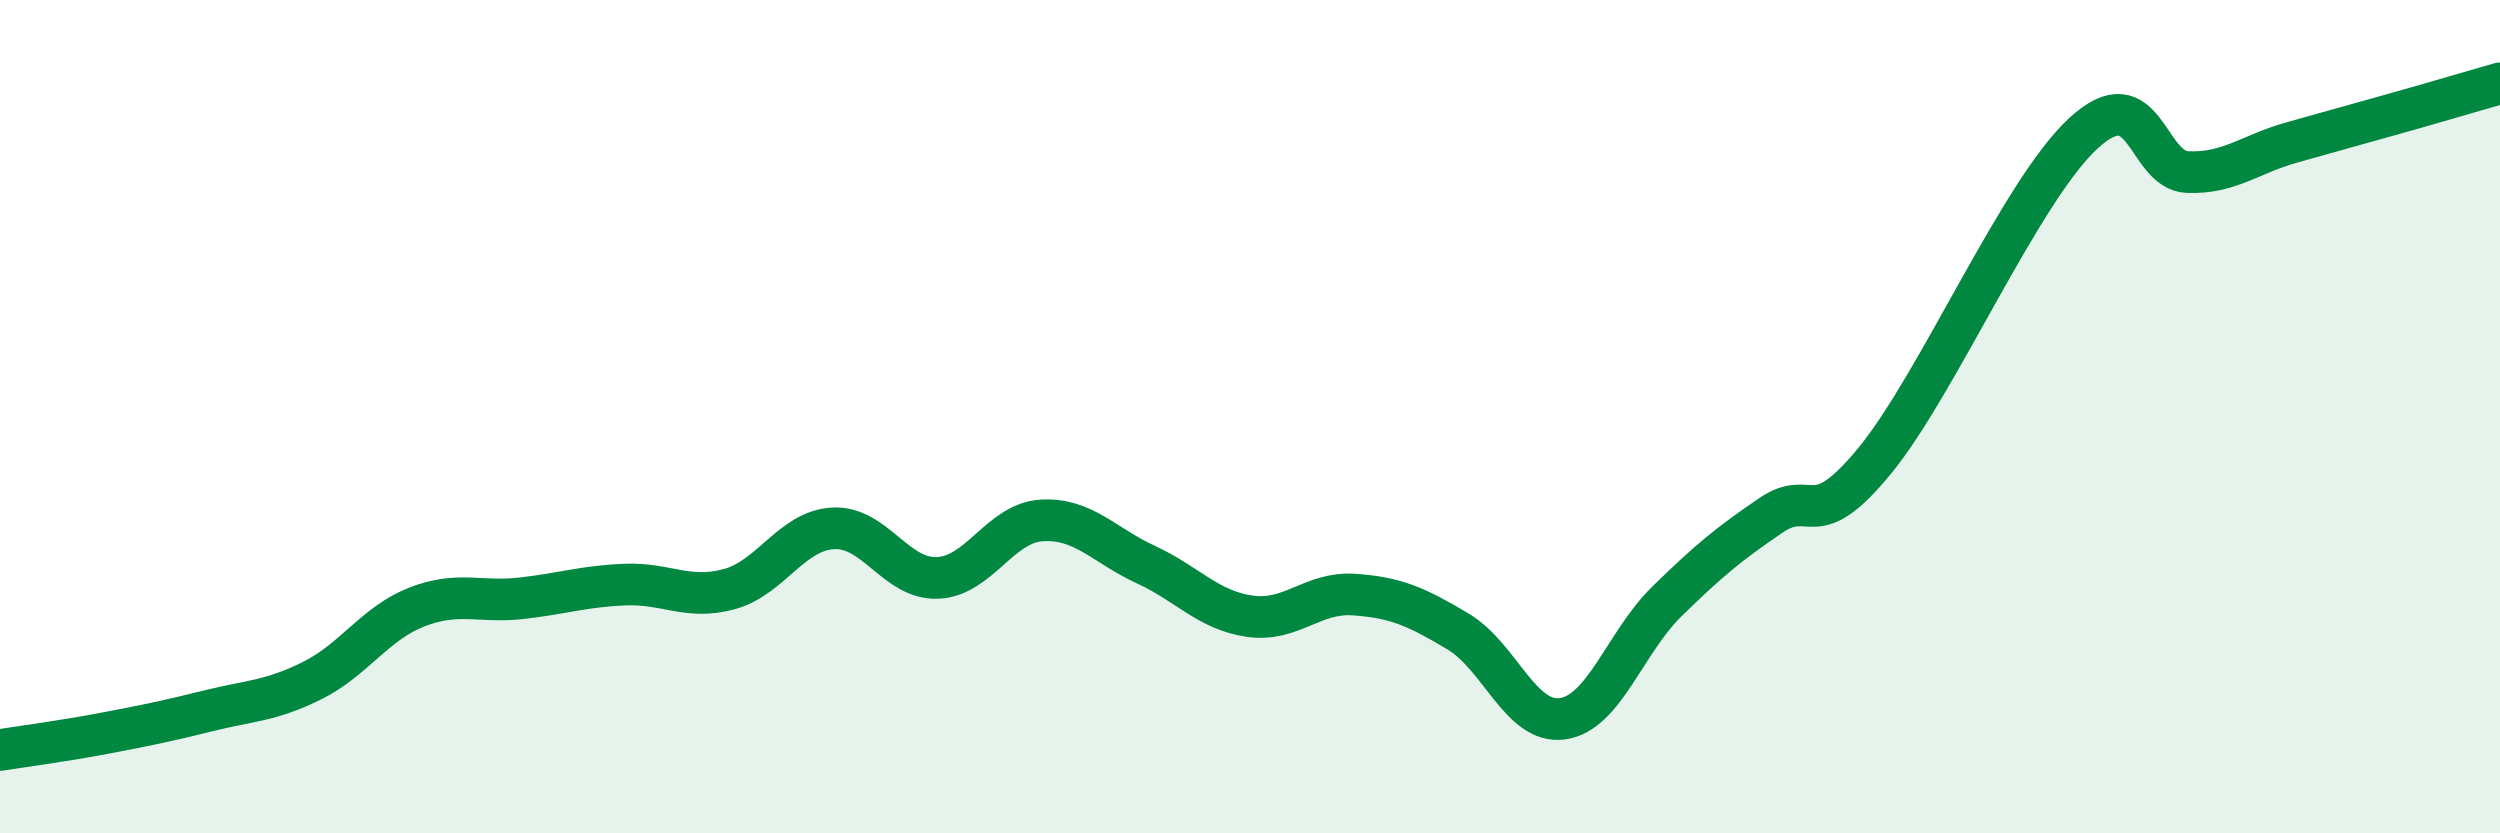
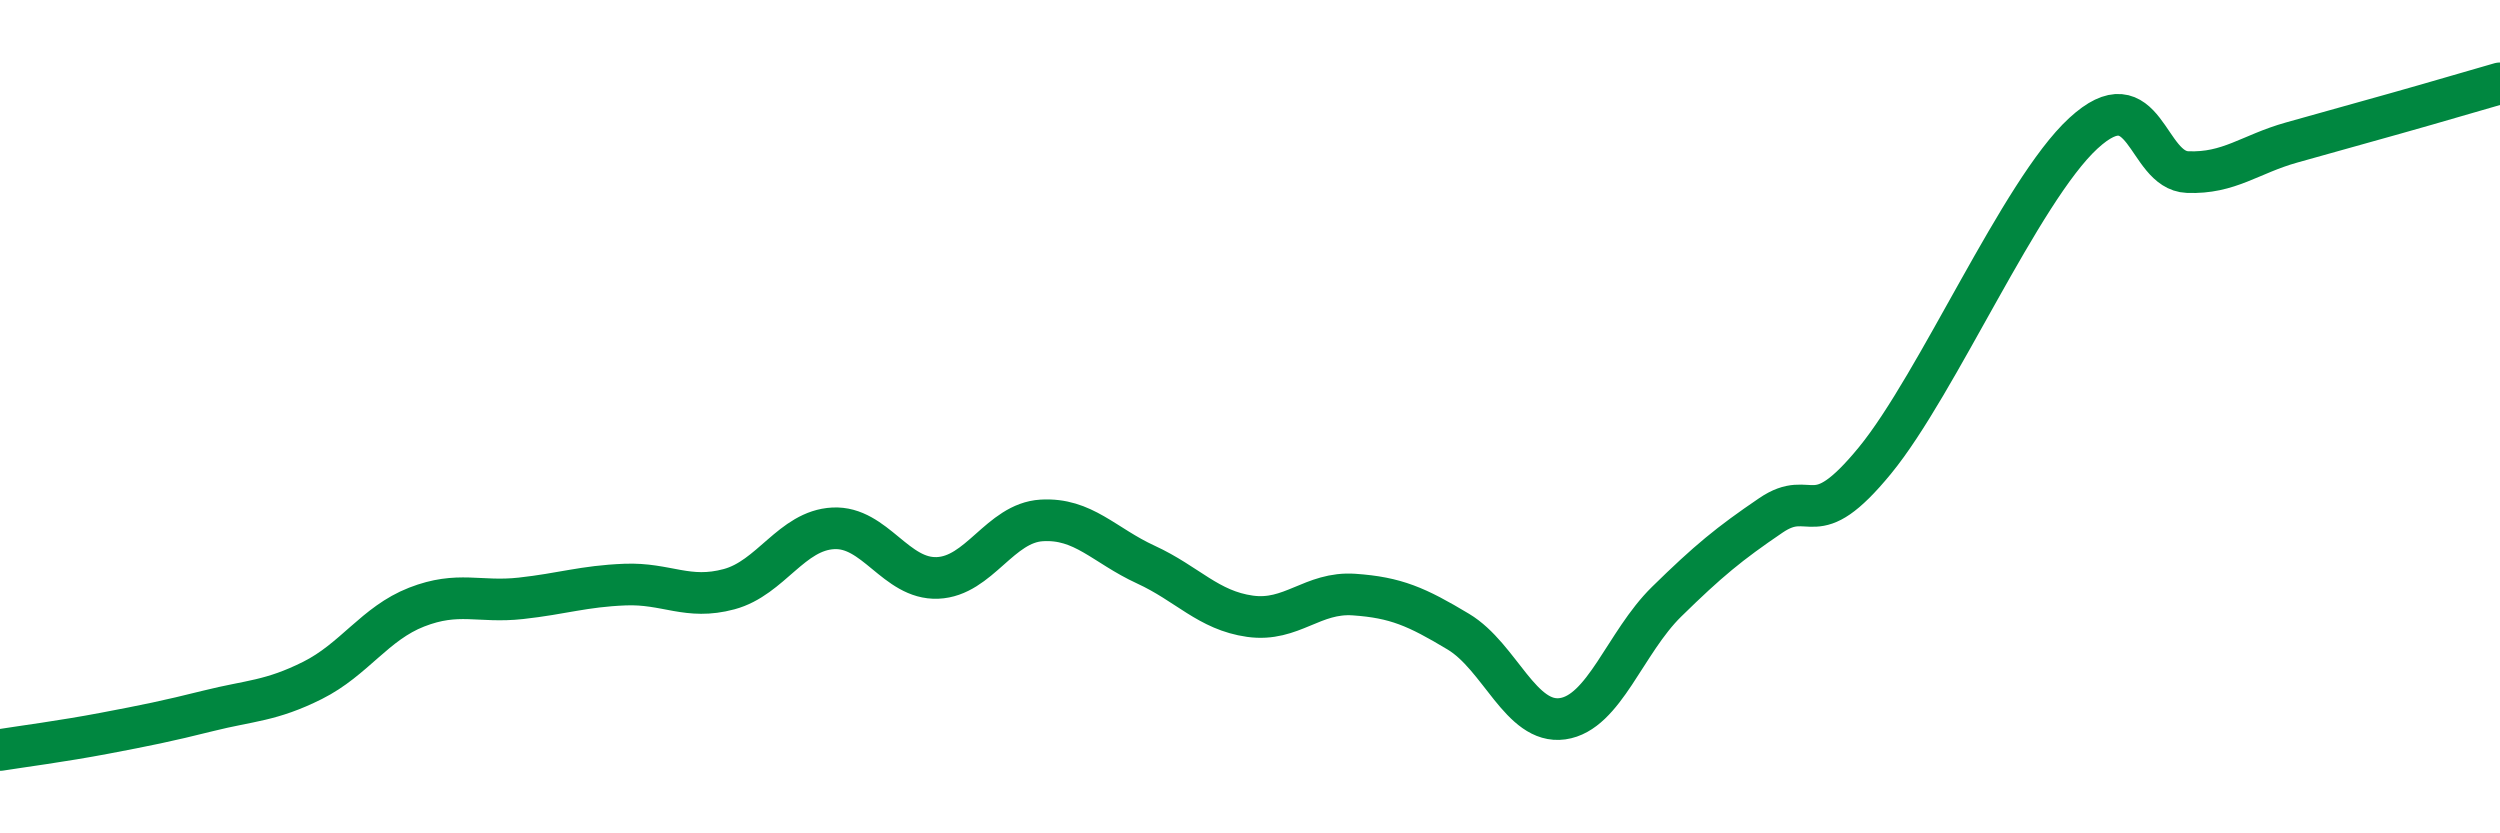
<svg xmlns="http://www.w3.org/2000/svg" width="60" height="20" viewBox="0 0 60 20">
-   <path d="M 0,18 C 0.5,17.92 1.5,17.79 2.5,17.6 C 3.5,17.41 4,17.31 5,17.06 C 6,16.81 6.5,16.83 7.5,16.33 C 8.5,15.83 9,14.96 10,14.57 C 11,14.18 11.5,14.47 12.5,14.36 C 13.5,14.25 14,14.07 15,14.03 C 16,13.99 16.5,14.41 17.5,14.14 C 18.5,13.87 19,12.73 20,12.68 C 21,12.63 21.5,13.91 22.5,13.87 C 23.5,13.83 24,12.55 25,12.49 C 26,12.43 26.5,13.09 27.5,13.55 C 28.5,14.01 29,14.65 30,14.79 C 31,14.93 31.5,14.2 32.5,14.27 C 33.5,14.34 34,14.56 35,15.16 C 36,15.76 36.5,17.39 37.5,17.25 C 38.5,17.11 39,15.42 40,14.44 C 41,13.46 41.5,13.05 42.5,12.37 C 43.5,11.69 43.5,12.88 45,11.05 C 46.5,9.22 48.5,4.58 50,3.2 C 51.5,1.82 51.5,4.09 52.5,4.13 C 53.5,4.17 54,3.7 55,3.42 C 56,3.14 56.5,3 57.5,2.72 C 58.5,2.44 59.5,2.14 60,2L60 20L0 20Z" fill="#008740" opacity="0.1" stroke-linecap="round" stroke-linejoin="round" />
  <path d="M 0,18 C 0.5,17.92 1.5,17.79 2.5,17.6 C 3.5,17.41 4,17.31 5,17.06 C 6,16.81 6.5,16.83 7.5,16.33 C 8.5,15.83 9,14.96 10,14.57 C 11,14.18 11.5,14.47 12.5,14.36 C 13.5,14.25 14,14.07 15,14.03 C 16,13.99 16.5,14.41 17.5,14.14 C 18.5,13.87 19,12.73 20,12.68 C 21,12.63 21.5,13.91 22.5,13.87 C 23.5,13.83 24,12.55 25,12.49 C 26,12.43 26.5,13.09 27.5,13.55 C 28.5,14.01 29,14.65 30,14.79 C 31,14.93 31.5,14.2 32.5,14.27 C 33.5,14.34 34,14.56 35,15.16 C 36,15.76 36.5,17.39 37.5,17.25 C 38.5,17.11 39,15.42 40,14.44 C 41,13.46 41.5,13.05 42.5,12.37 C 43.5,11.69 43.5,12.88 45,11.05 C 46.5,9.22 48.5,4.58 50,3.2 C 51.5,1.82 51.5,4.09 52.5,4.13 C 53.5,4.17 54,3.7 55,3.42 C 56,3.14 56.5,3 57.5,2.72 C 58.5,2.44 59.5,2.14 60,2" stroke="#008740" stroke-width="1" fill="none" stroke-linecap="round" stroke-linejoin="round" />
</svg>